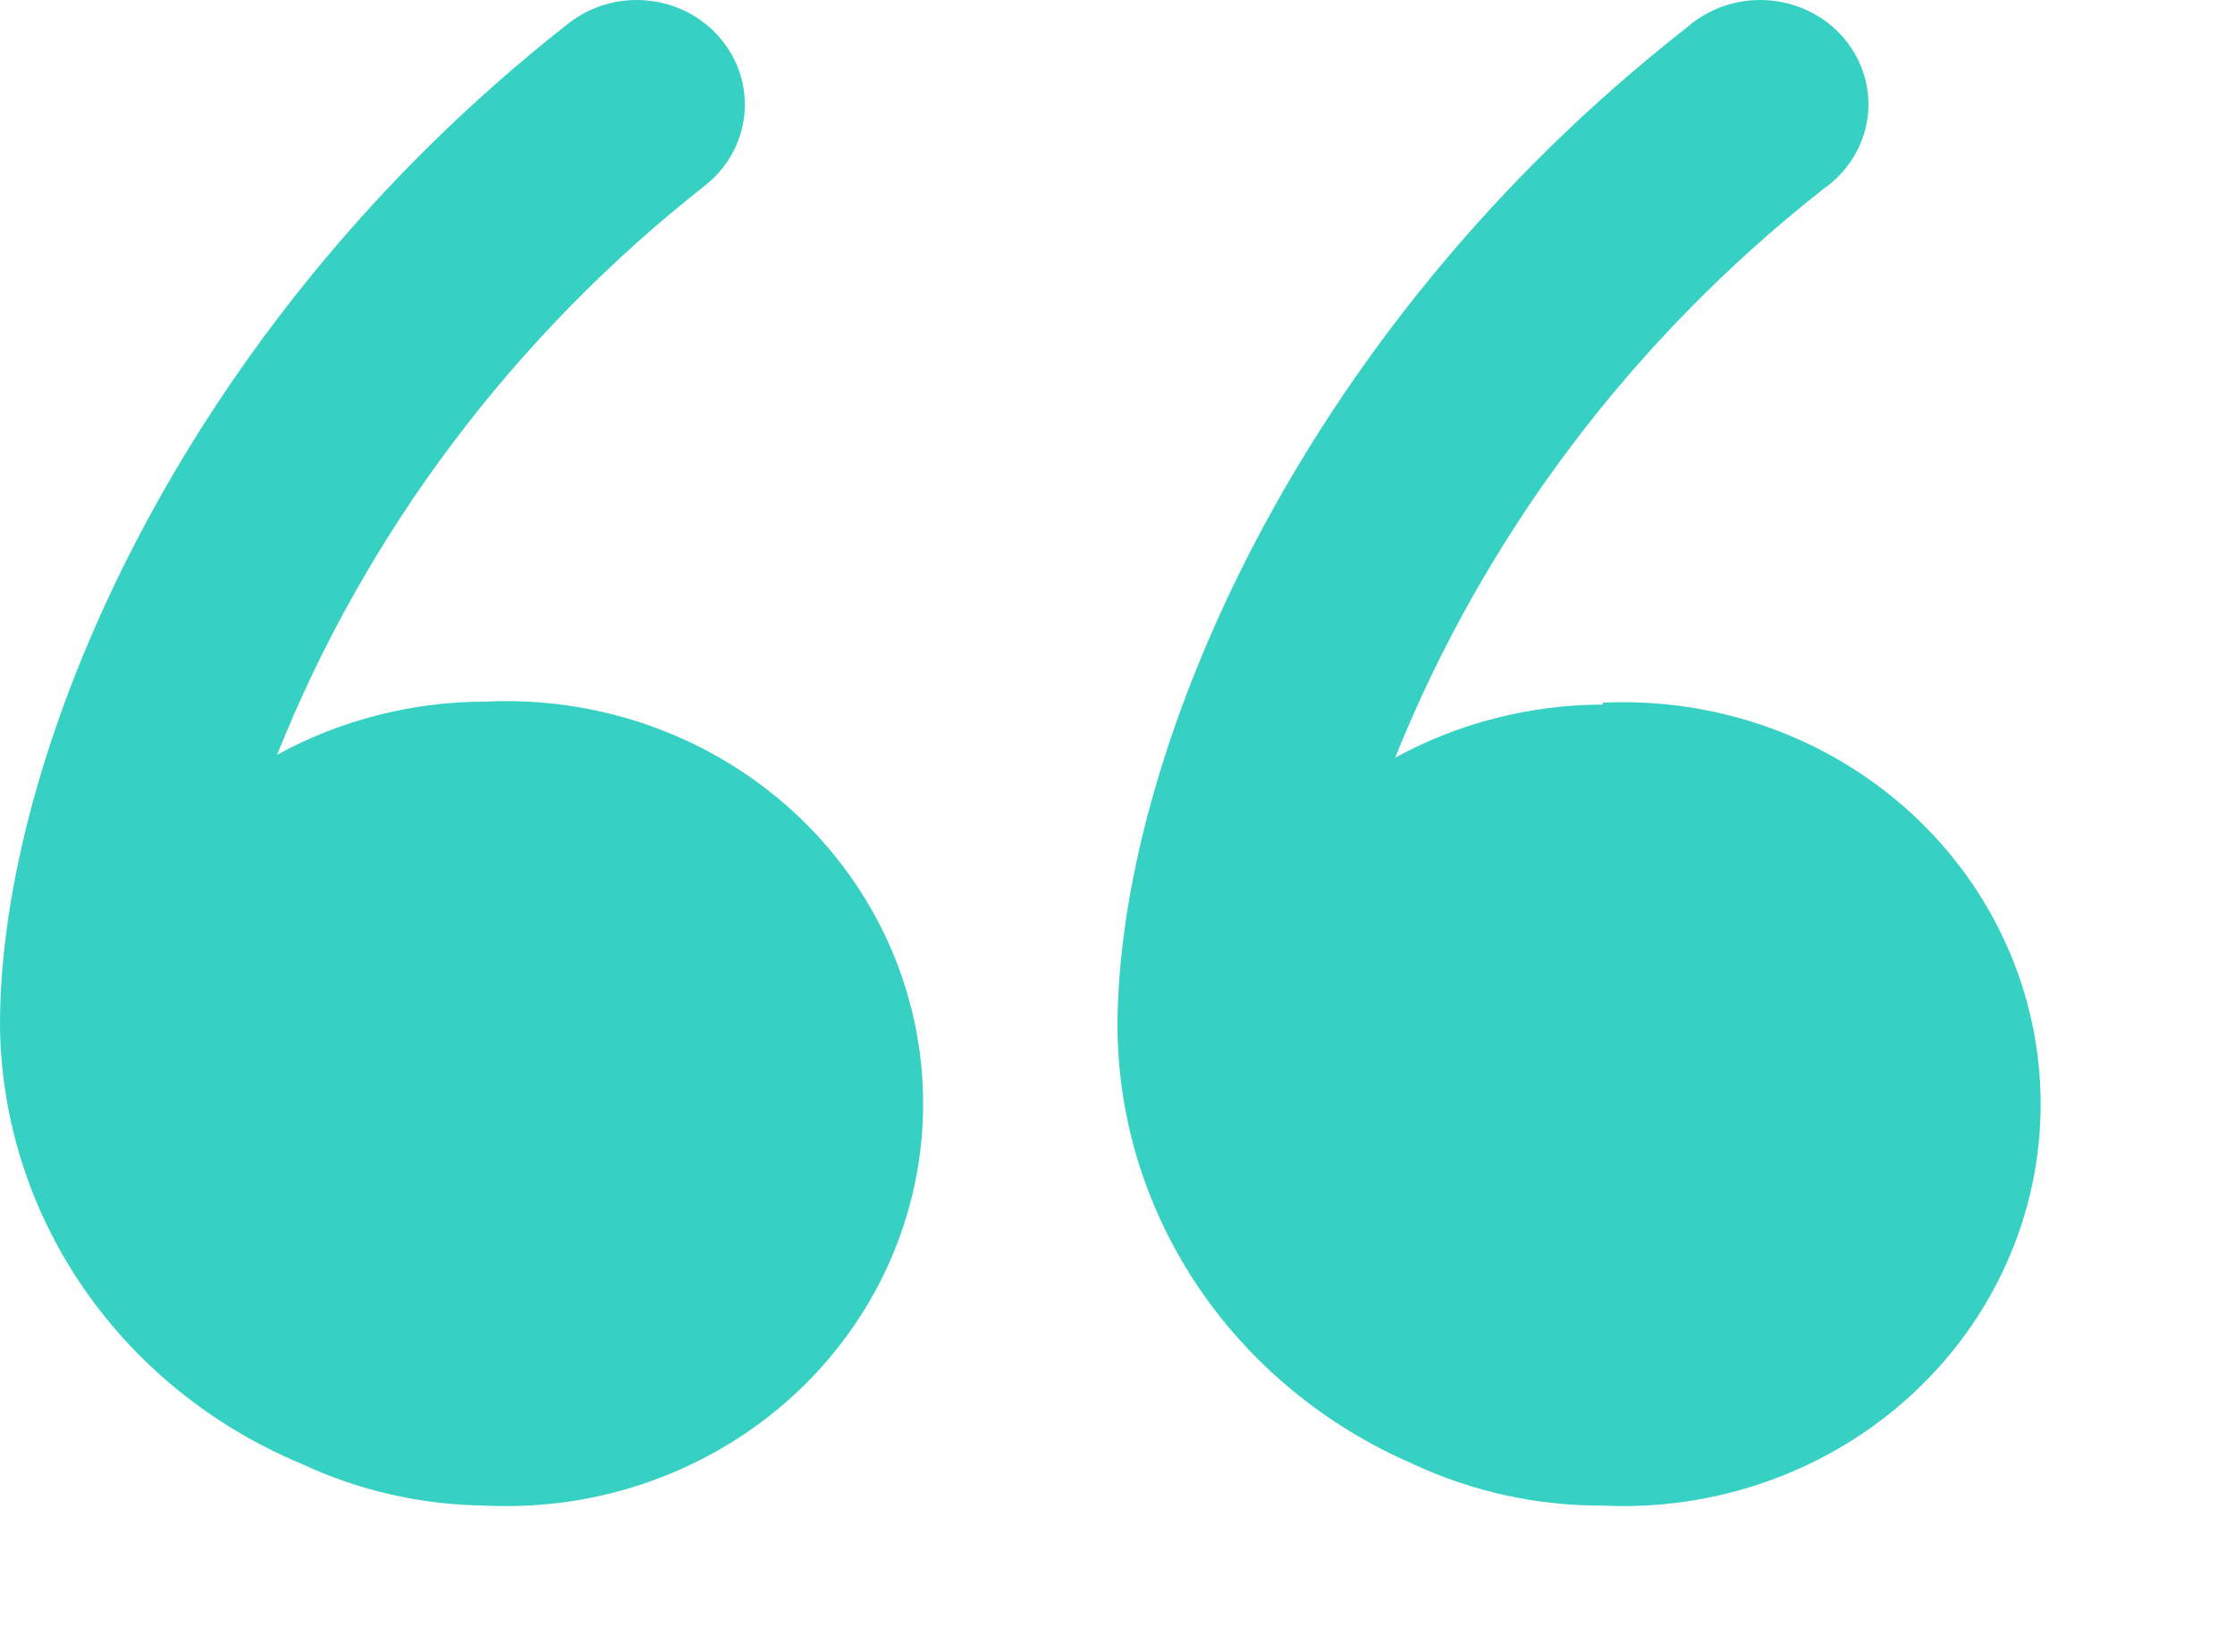
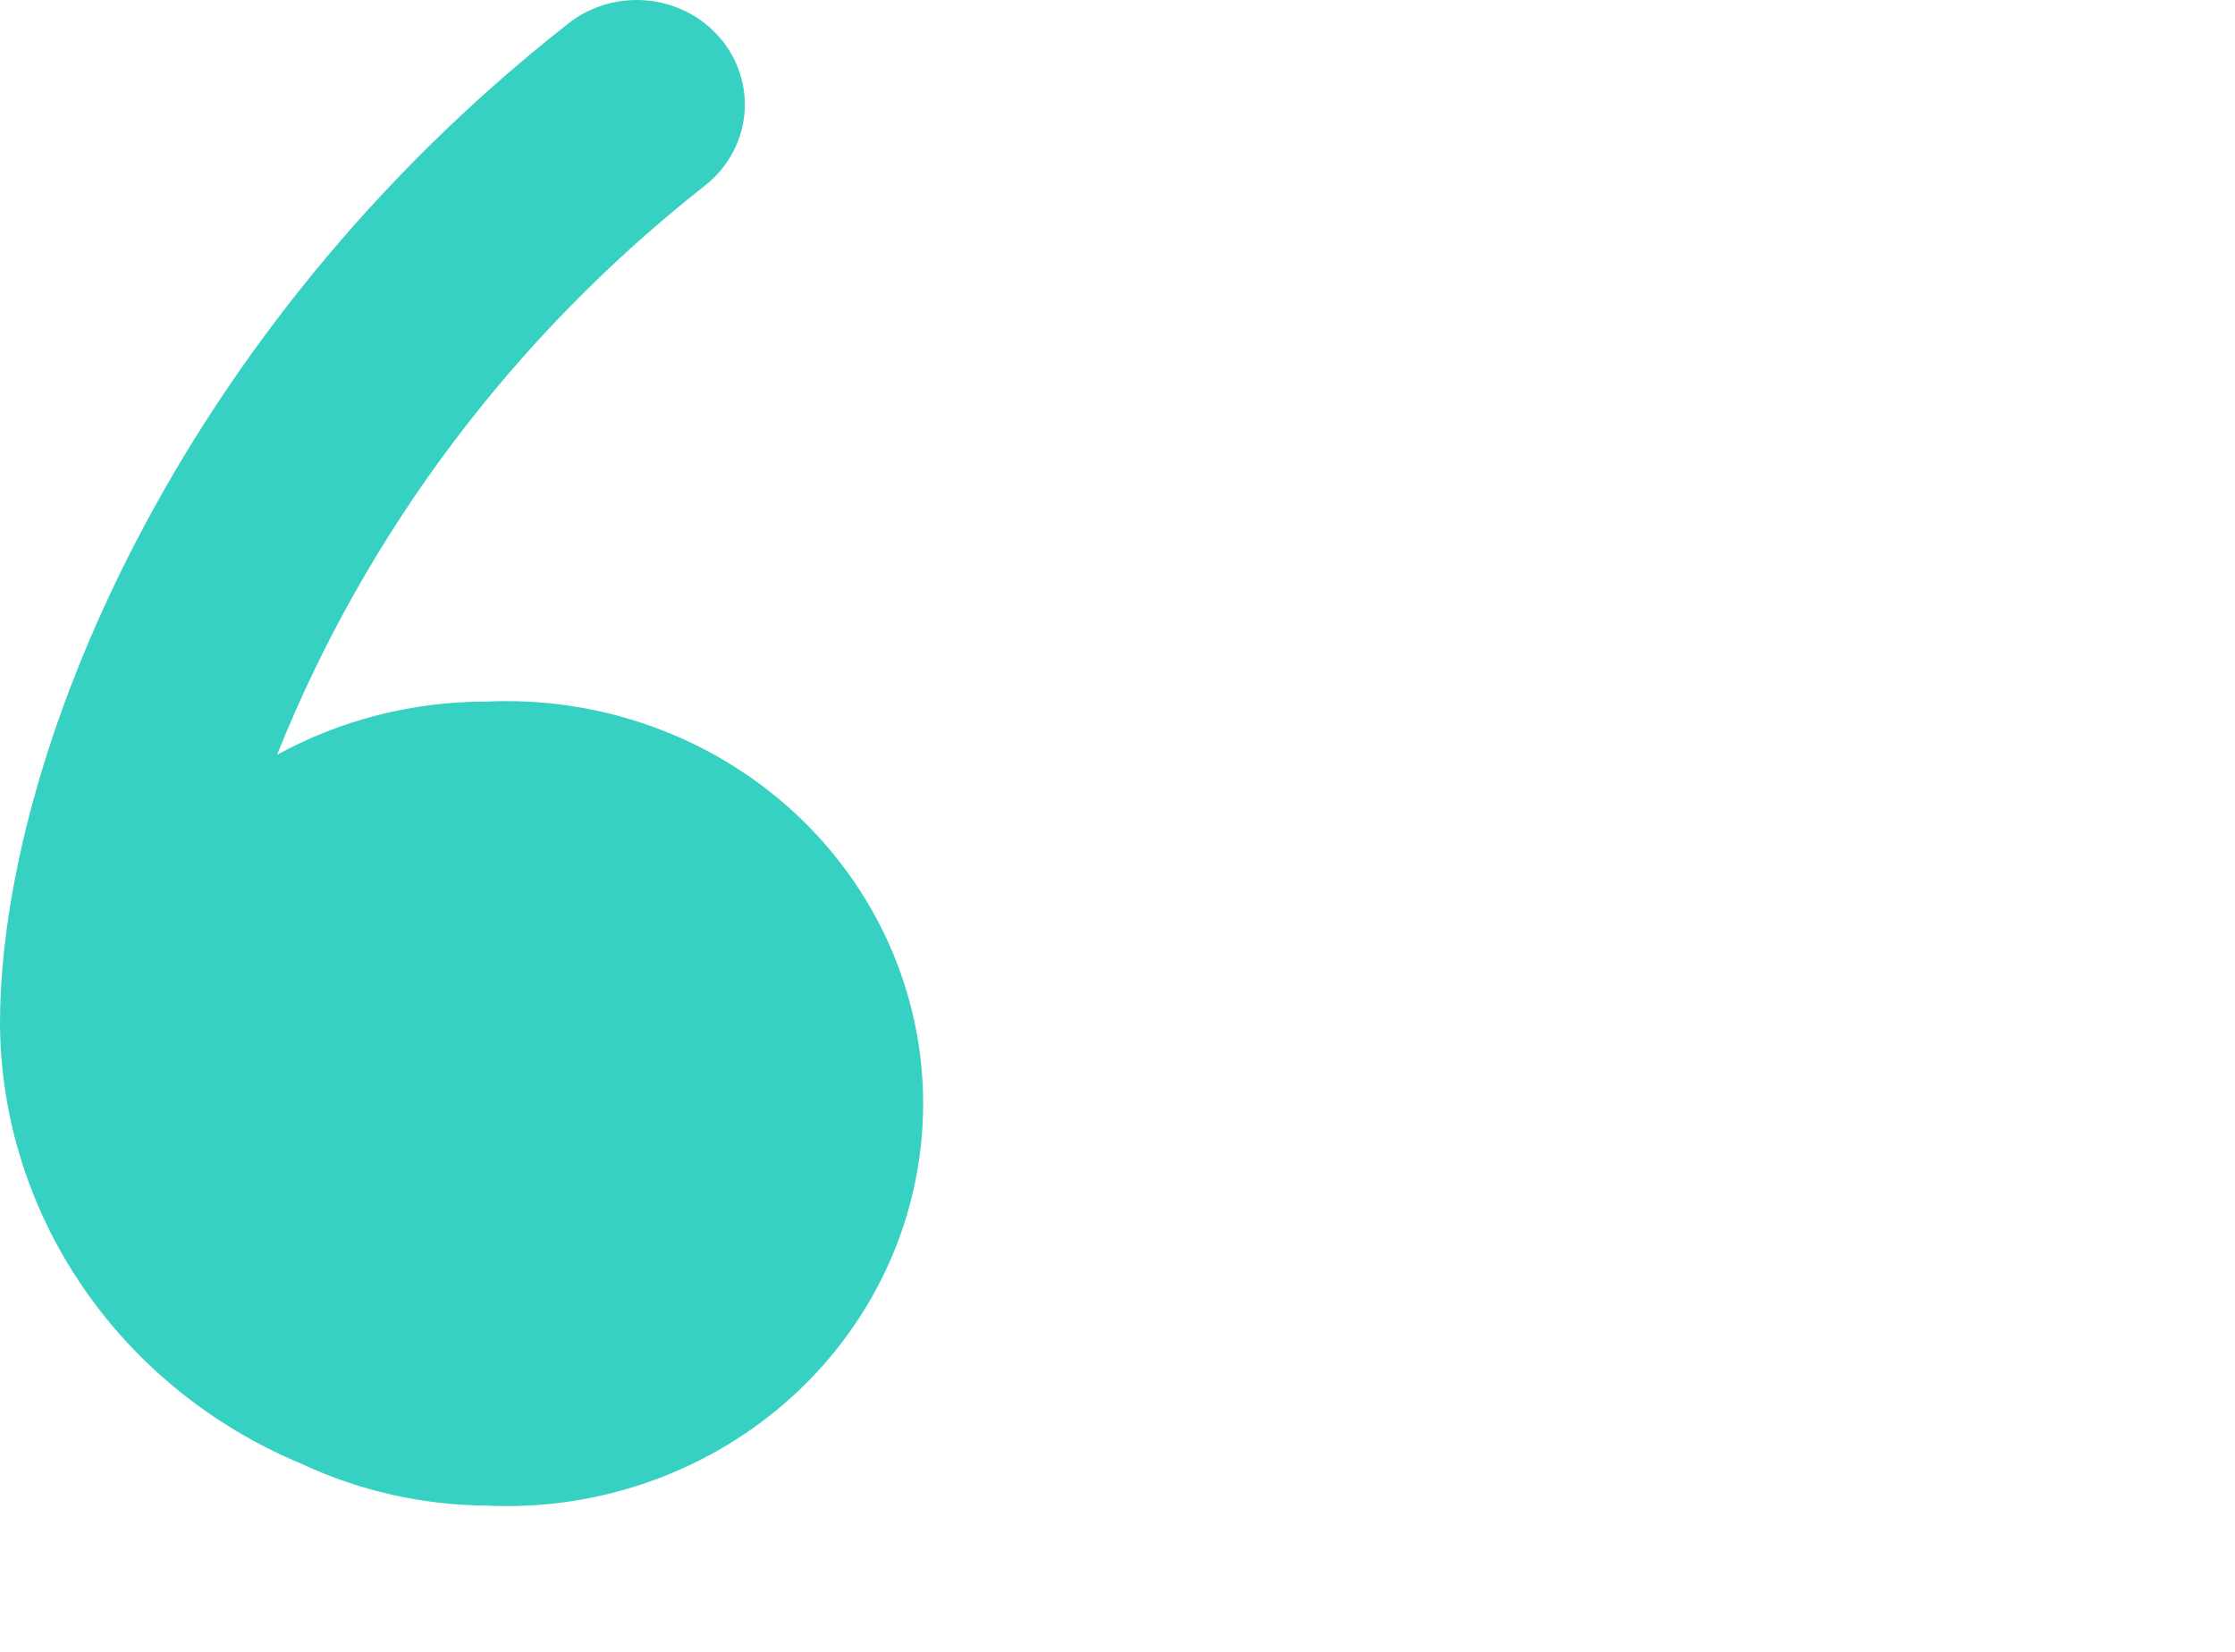
<svg xmlns="http://www.w3.org/2000/svg" width="46" height="34" viewBox="0 0 46 34" fill="none">
  <path d="M9.969 14.441C8.473 14.446 7.004 14.823 5.703 15.535C7.535 10.953 10.574 6.912 14.519 3.812C14.745 3.633 14.932 3.412 15.069 3.162C15.207 2.913 15.292 2.64 15.32 2.359C15.348 2.077 15.319 1.794 15.233 1.523C15.148 1.253 15.008 1.002 14.822 0.784C14.637 0.566 14.408 0.385 14.15 0.252C13.892 0.12 13.609 0.037 13.318 0.01C13.027 -0.017 12.733 0.011 12.454 0.094C12.174 0.176 11.914 0.311 11.688 0.491C3.599 6.841 0 15.633 0 21.084C0.014 23.012 0.608 24.893 1.711 26.5C2.813 28.106 4.376 29.368 6.208 30.131C7.394 30.686 8.692 30.979 10.01 30.99C11.169 31.045 12.328 30.871 13.416 30.48C14.505 30.088 15.499 29.488 16.34 28.714C17.18 27.94 17.85 27.01 18.307 25.979C18.764 24.948 19 23.837 19 22.716C19 21.594 18.764 20.484 18.307 19.453C17.85 18.422 17.18 17.491 16.34 16.717C15.499 15.944 14.505 15.343 13.416 14.952C12.328 14.56 11.169 14.387 10.01 14.441H9.969Z" fill="#36D1C2" />
-   <path d="M32.991 14.502C31.491 14.505 30.018 14.882 28.715 15.595C30.55 11.023 33.588 6.989 37.53 3.888C37.777 3.716 37.984 3.498 38.14 3.247C38.296 2.995 38.397 2.716 38.437 2.425C38.476 2.135 38.454 1.84 38.37 1.558C38.287 1.277 38.145 1.014 37.952 0.788C37.76 0.561 37.521 0.375 37.251 0.24C36.981 0.105 36.685 0.026 36.381 0.005C36.078 -0.015 35.773 0.024 35.486 0.122C35.2 0.219 34.936 0.372 34.713 0.57C26.607 6.912 23 15.693 23 21.137C23.01 23.04 23.588 24.9 24.666 26.495C25.744 28.09 27.276 29.352 29.079 30.132C30.298 30.702 31.636 30.996 32.991 30.99C34.153 31.045 35.314 30.871 36.405 30.48C37.495 30.09 38.492 29.49 39.334 28.717C40.176 27.945 40.847 27.015 41.305 25.985C41.764 24.956 42 23.847 42 22.727C42 21.607 41.764 20.498 41.305 19.468C40.847 18.438 40.176 17.509 39.334 16.736C38.492 15.964 37.495 15.364 36.405 14.973C35.314 14.582 34.153 14.409 32.991 14.463V14.502Z" fill="#36D1C2" />
</svg>